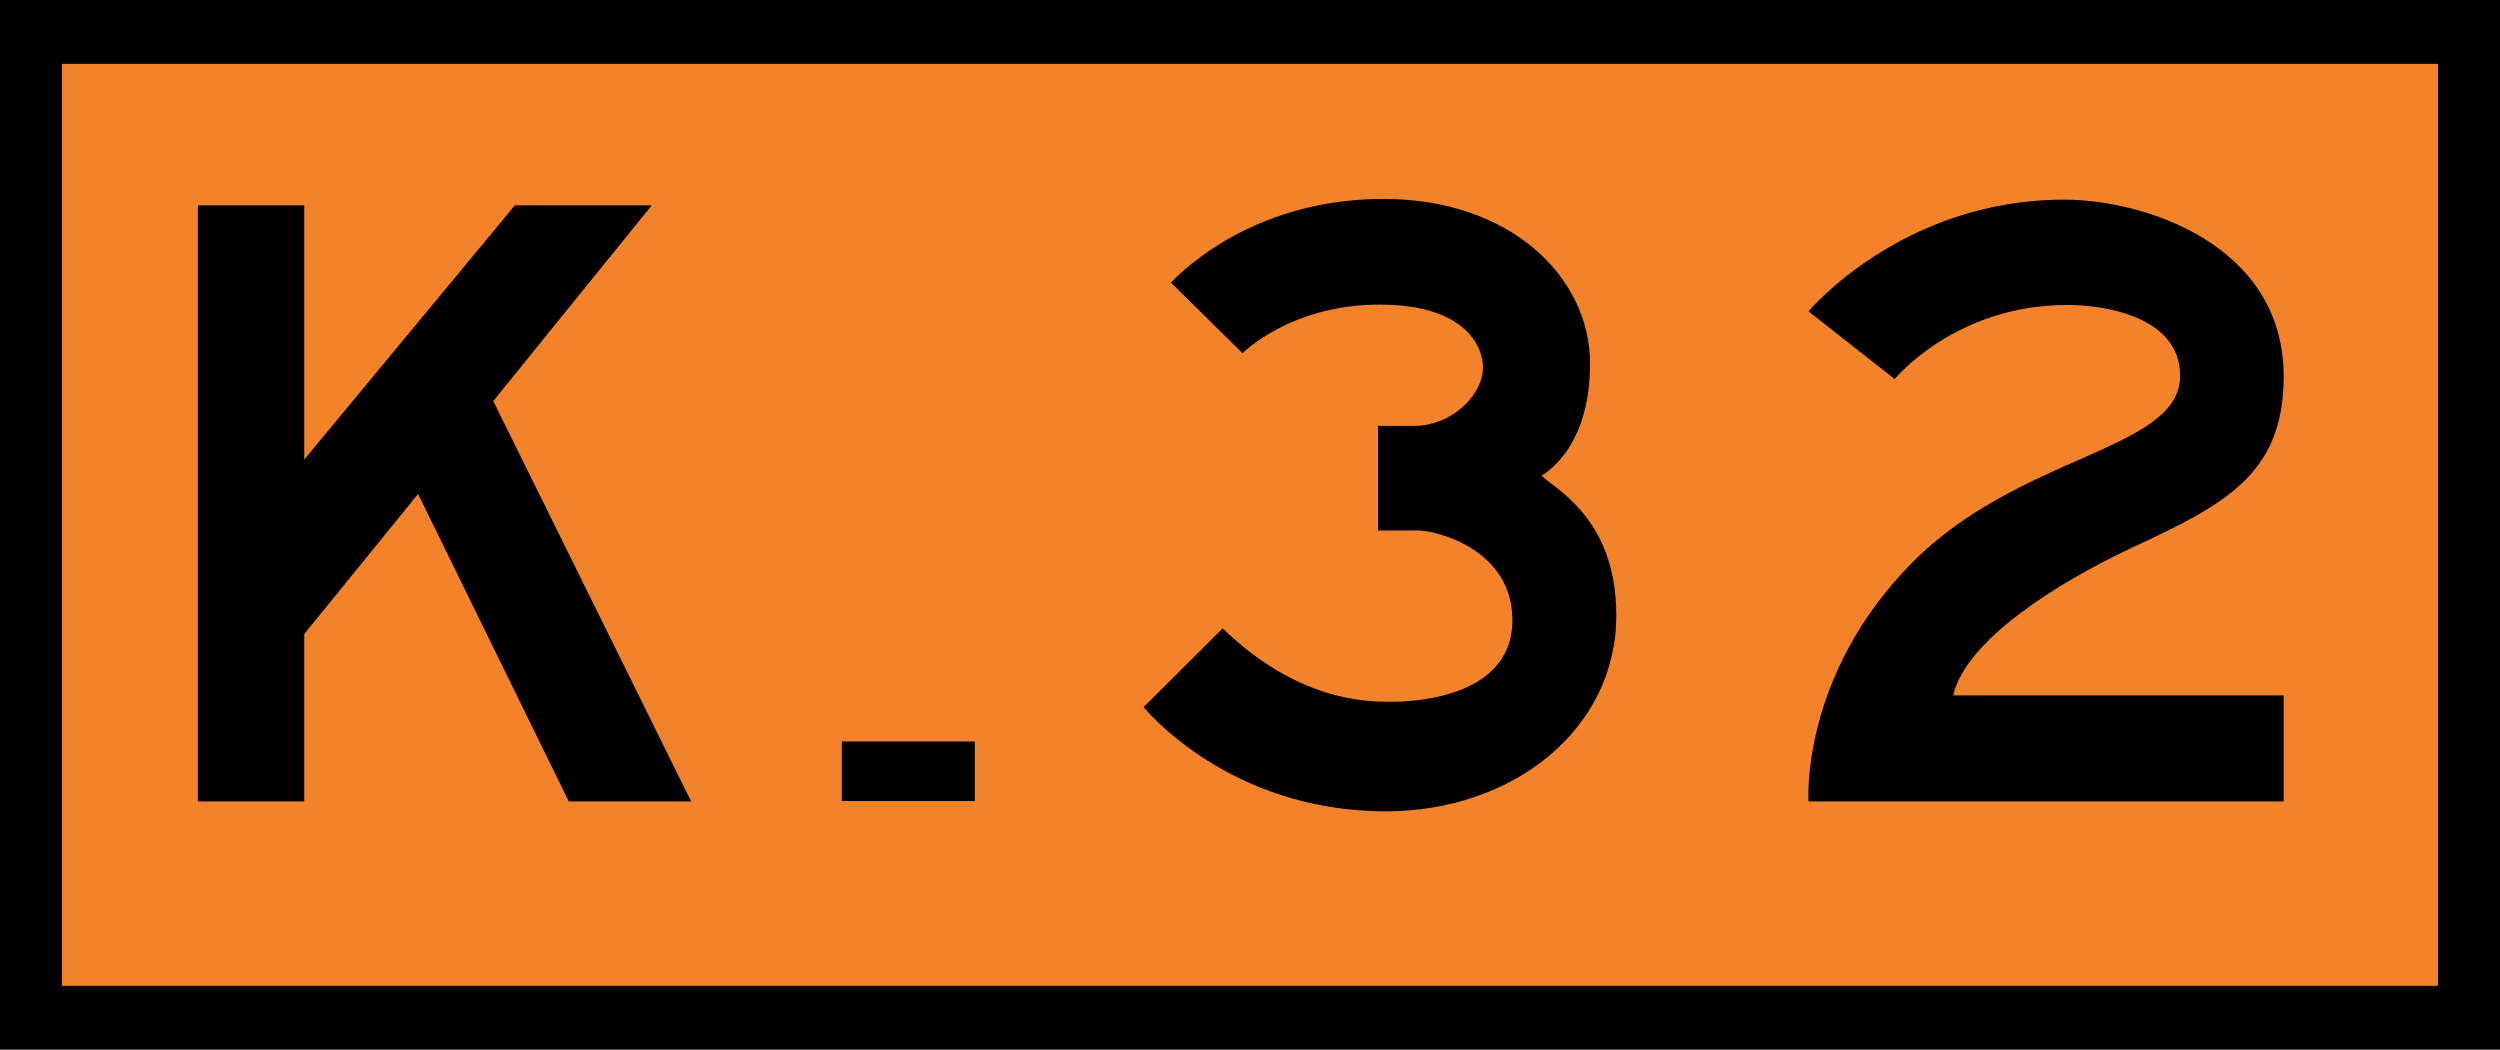
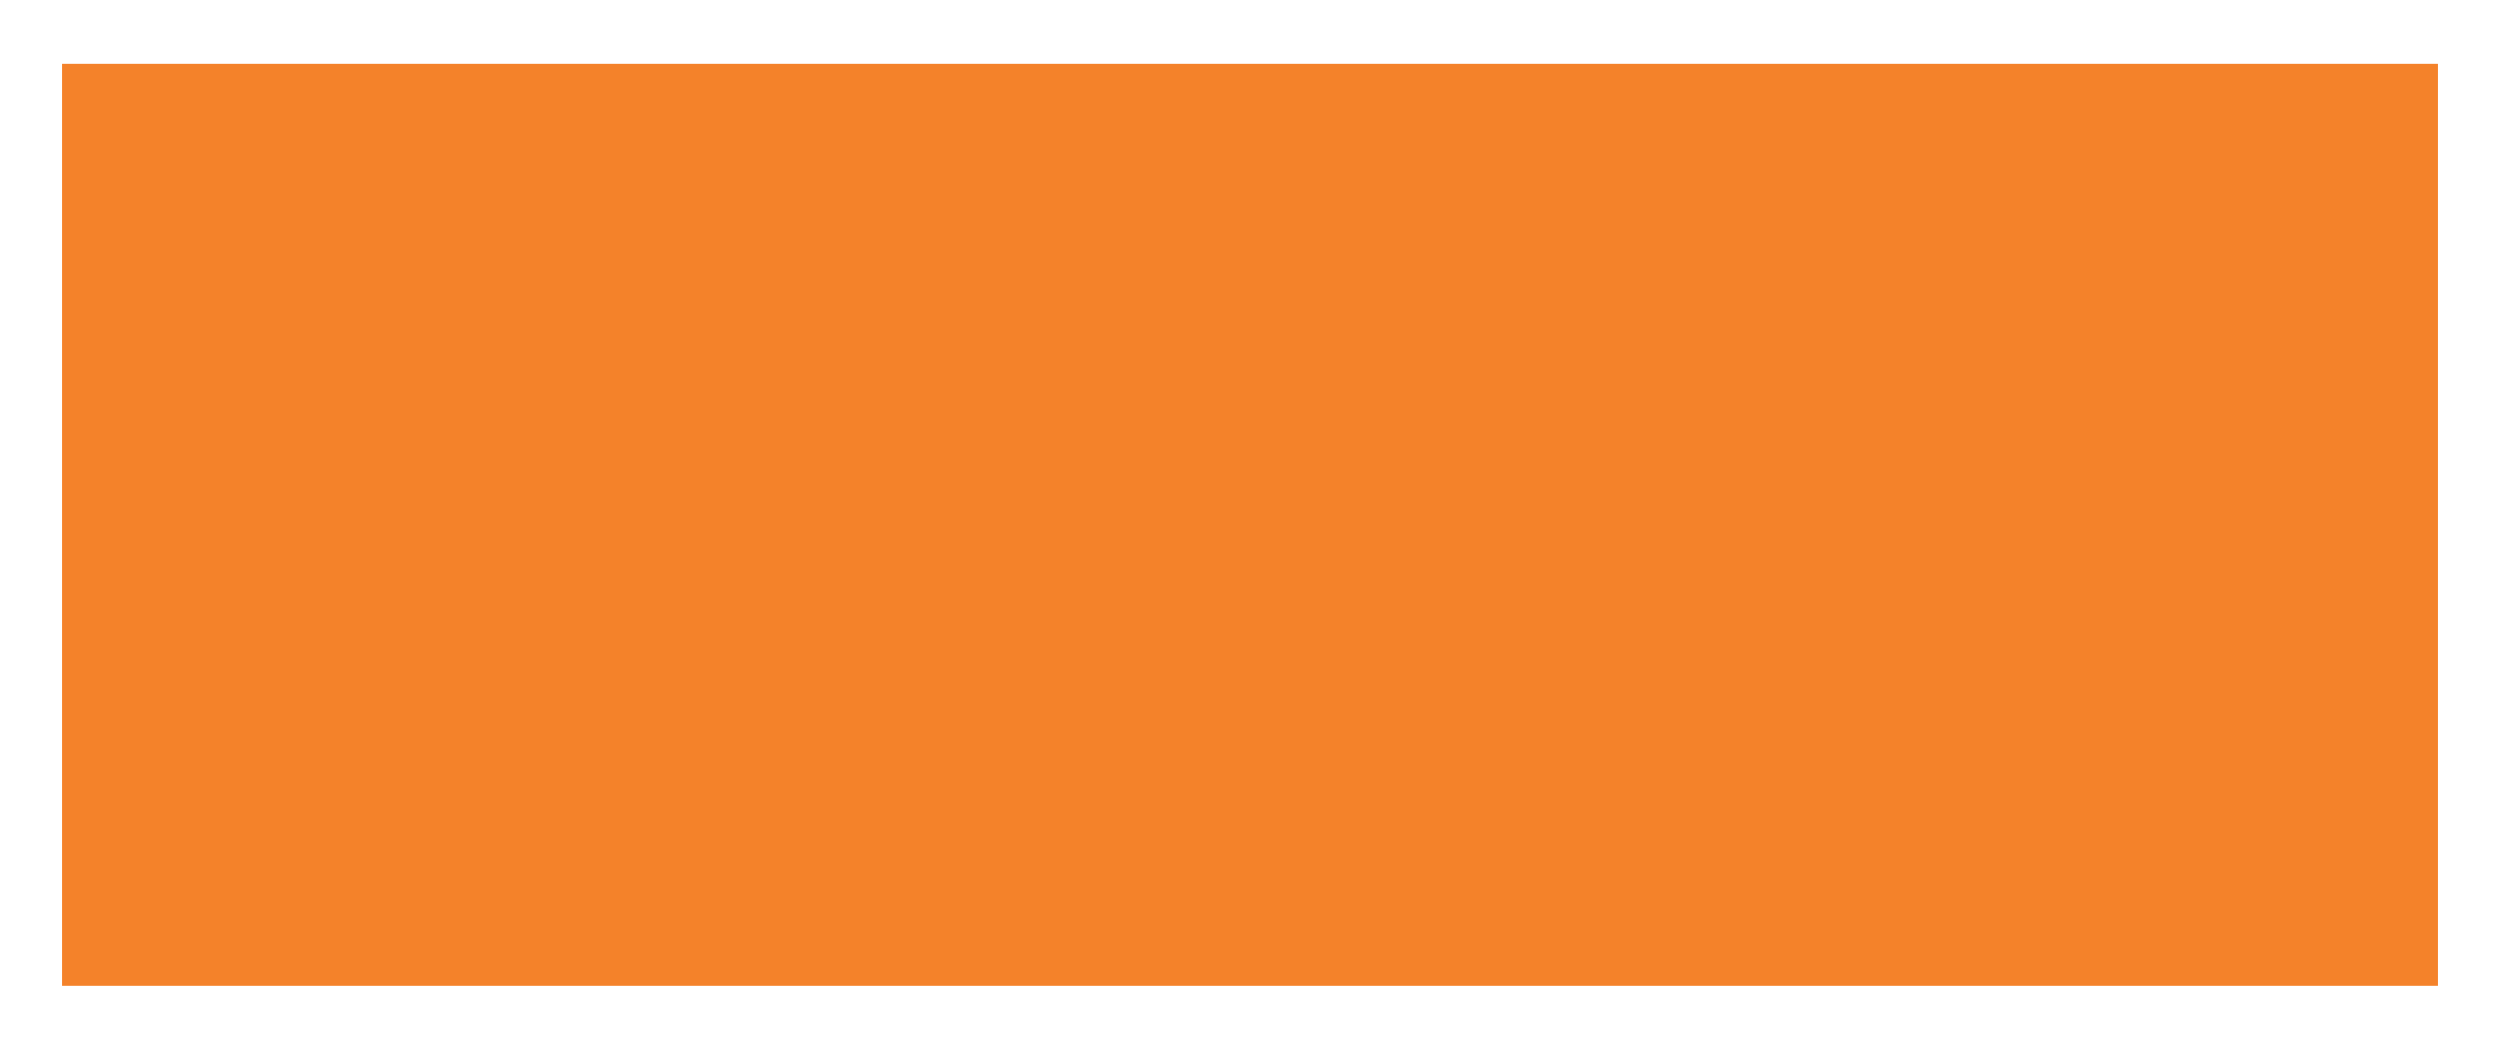
<svg xmlns="http://www.w3.org/2000/svg" width="705" height="296">
-   <path d="M0,0h705v296H0V0z" />
  <path d="M17.5,18h670v260h-670V18z" fill="#f4822a" />
-   <path d="M160.4 226h34.5l-55.8-112.9 44.7-55.2h-38.6l-59.4 71.7V57.9h-30V226h30v-47.2l32.1-39.5zm77-16.9h37.5v16.8h-37.5zm92.8-129.4l20.2 19.9s13.5-13.7 38.6-13.7c25 0 29.2 12.5 29.2 17.6 0 8.3-9.2 16.6-19.4 16.6h-10.2v29.5h11.3c4.9 0 26.6 5.1 26.6 25.3 0 22.9-30.6 23-34.2 23-7 0-26.2-.1-47.5-20.7l-22.3 22.2s23.6 29.4 68.3 29.4c35.6 0 65-22.9 65-55.3 0-27.7-17.9-35.9-21.1-39.4 0 0 13.7-6.9 13.7-31.5s-22.6-46.5-58.2-46.5c-31.8 0-52 15.3-60 23.6zm253 6.3c-31.8-.1-48.9 20.9-48.9 20.9L510 87.8s26.3-31.5 72.1-31.5c22.4 0 61.9 12.5 61.9 49.9 0 28-17.2 36.3-43.3 48.5-20.2 9.5-46.3 25.7-49.9 41.4H644V226H510s-2.4-35.2 29-67.1c30.3-30.9 75.8-31.8 75.8-52.9 0-17.1-22.2-20-31.6-20z" />
</svg>